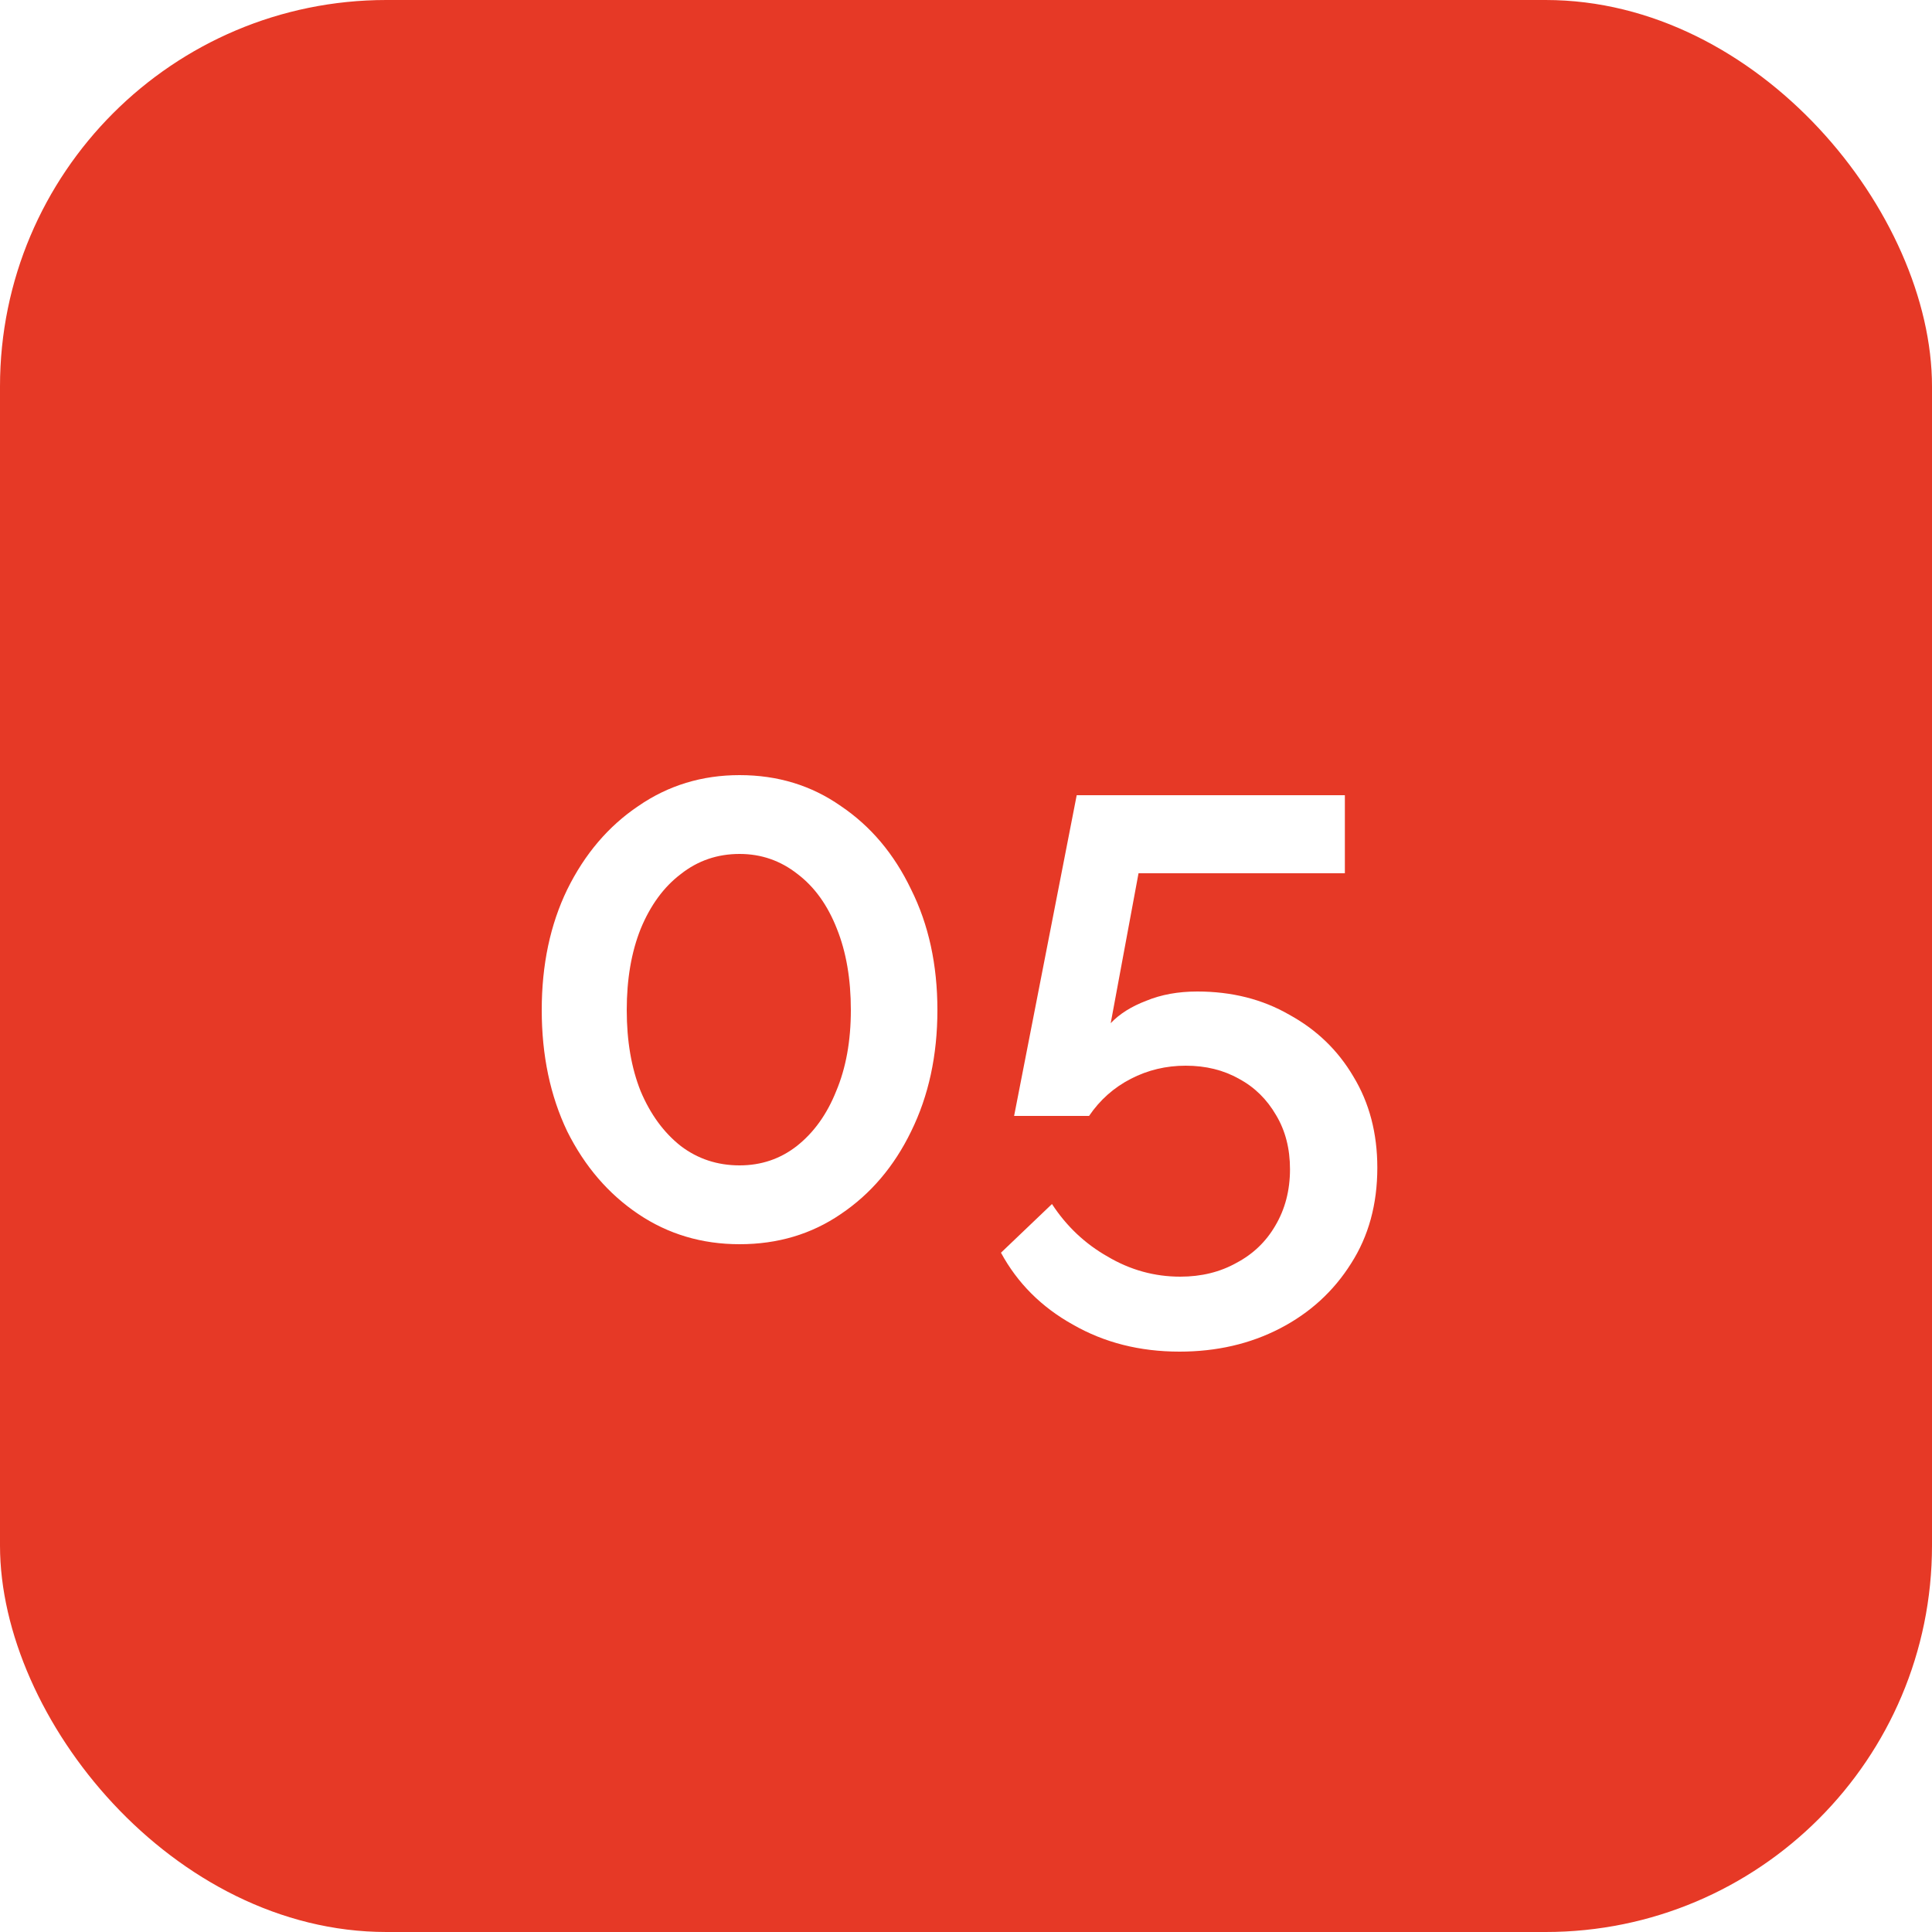
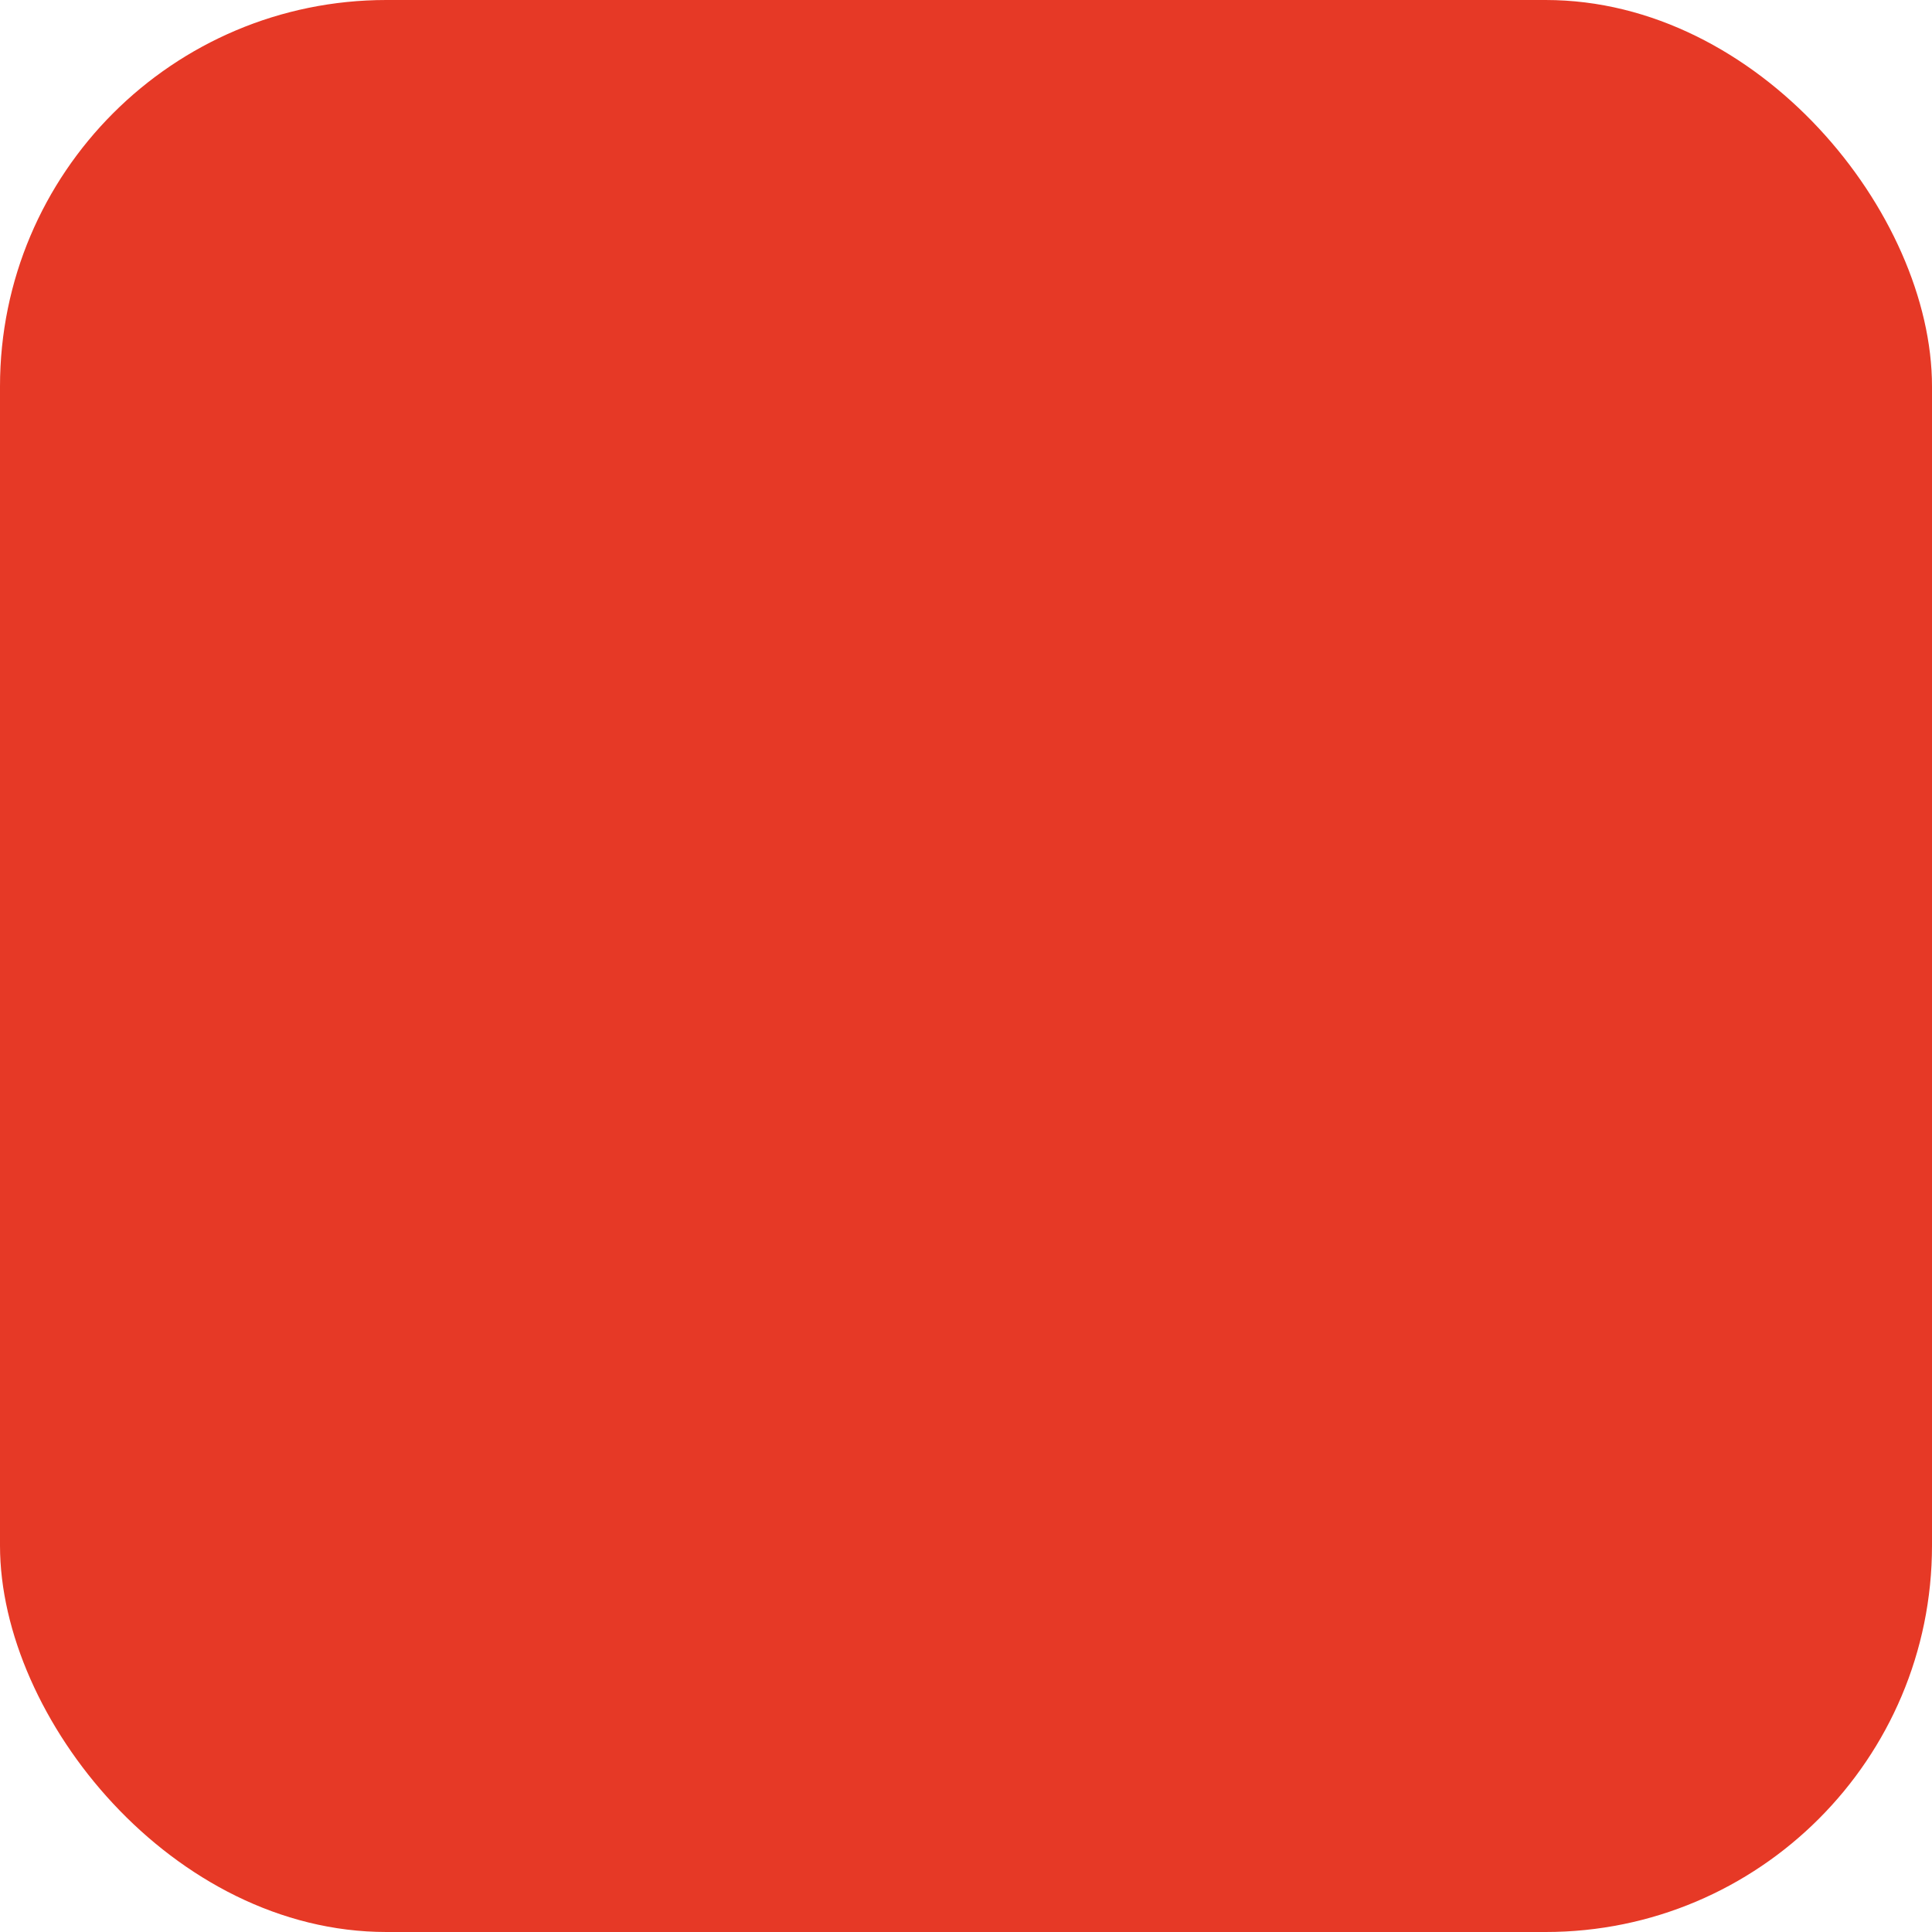
<svg xmlns="http://www.w3.org/2000/svg" width="50" height="50" viewBox="0 0 50 50" fill="none">
  <g filter="url(#filter0_ii_241_64)">
    <rect width="50" height="50" rx="10" fill="#E63926" />
  </g>
-   <path d="M24.26 26.14C24.26 27.313 24.033 28.36 23.58 29.28C23.14 30.187 22.533 30.9 21.76 31.42C21 31.94 20.127 32.2 19.14 32.2C18.167 32.2 17.293 31.94 16.52 31.42C15.747 30.9 15.133 30.187 14.68 29.28C14.24 28.36 14.02 27.313 14.02 26.14C14.02 24.967 14.24 23.927 14.68 23.02C15.133 22.1 15.747 21.38 16.52 20.86C17.293 20.327 18.167 20.06 19.14 20.06C20.127 20.06 21 20.327 21.76 20.86C22.533 21.38 23.14 22.1 23.58 23.02C24.033 23.927 24.26 24.967 24.26 26.14ZM22.02 26.14C22.02 25.34 21.9 24.64 21.66 24.04C21.42 23.427 21.08 22.953 20.64 22.62C20.2 22.273 19.7 22.1 19.14 22.1C18.567 22.1 18.06 22.273 17.62 22.62C17.18 22.953 16.833 23.427 16.58 24.04C16.34 24.64 16.22 25.34 16.22 26.14C16.22 26.94 16.34 27.64 16.58 28.24C16.833 28.84 17.18 29.313 17.62 29.66C18.06 29.993 18.567 30.16 19.14 30.16C19.7 30.16 20.193 29.993 20.62 29.66C21.06 29.313 21.4 28.84 21.64 28.24C21.893 27.64 22.02 26.94 22.02 26.14ZM30.525 34.98C29.498 34.98 28.578 34.747 27.765 34.28C26.952 33.827 26.332 33.207 25.905 32.42L27.225 31.16C27.599 31.733 28.078 32.187 28.665 32.52C29.252 32.867 29.878 33.04 30.545 33.04C31.092 33.04 31.578 32.92 32.005 32.68C32.432 32.453 32.765 32.133 33.005 31.72C33.258 31.293 33.385 30.807 33.385 30.26C33.385 29.727 33.265 29.26 33.025 28.86C32.785 28.447 32.465 28.133 32.065 27.92C31.665 27.693 31.205 27.58 30.685 27.58C30.178 27.58 29.705 27.693 29.265 27.92C28.825 28.147 28.465 28.467 28.185 28.88H26.245L27.865 20.58H34.805V22.6H29.465L28.745 26.48C28.972 26.24 29.279 26.047 29.665 25.9C30.052 25.74 30.492 25.66 30.985 25.66C31.878 25.66 32.672 25.86 33.365 26.26C34.072 26.647 34.625 27.18 35.025 27.86C35.438 28.54 35.645 29.327 35.645 30.22C35.645 31.167 35.419 31.993 34.965 32.7C34.512 33.42 33.898 33.98 33.125 34.38C32.352 34.78 31.485 34.98 30.525 34.98Z" fill="white" />
  <defs>
    <filter id="filter0_ii_241_64" x="-4" y="-4" width="58" height="58" filterUnits="userSpaceOnUse" color-interpolation-filters="sRGB">
      <feFlood flood-opacity="0" result="BackgroundImageFix" />
      <feBlend mode="normal" in="SourceGraphic" in2="BackgroundImageFix" result="shape" />
      <feColorMatrix in="SourceAlpha" type="matrix" values="0 0 0 0 0 0 0 0 0 0 0 0 0 0 0 0 0 0 127 0" result="hardAlpha" />
      <feOffset dx="4" dy="-4" />
      <feGaussianBlur stdDeviation="10" />
      <feComposite in2="hardAlpha" operator="arithmetic" k2="-1" k3="1" />
      <feColorMatrix type="matrix" values="0 0 0 0 1 0 0 0 0 1 0 0 0 0 1 0 0 0 0.15 0" />
      <feBlend mode="normal" in2="shape" result="effect1_innerShadow_241_64" />
      <feColorMatrix in="SourceAlpha" type="matrix" values="0 0 0 0 0 0 0 0 0 0 0 0 0 0 0 0 0 0 127 0" result="hardAlpha" />
      <feOffset dx="-4" dy="4" />
      <feGaussianBlur stdDeviation="10" />
      <feComposite in2="hardAlpha" operator="arithmetic" k2="-1" k3="1" />
      <feColorMatrix type="matrix" values="0 0 0 0 1 0 0 0 0 1 0 0 0 0 1 0 0 0 0.15 0" />
      <feBlend mode="normal" in2="effect1_innerShadow_241_64" result="effect2_innerShadow_241_64" />
    </filter>
  </defs>
</svg>